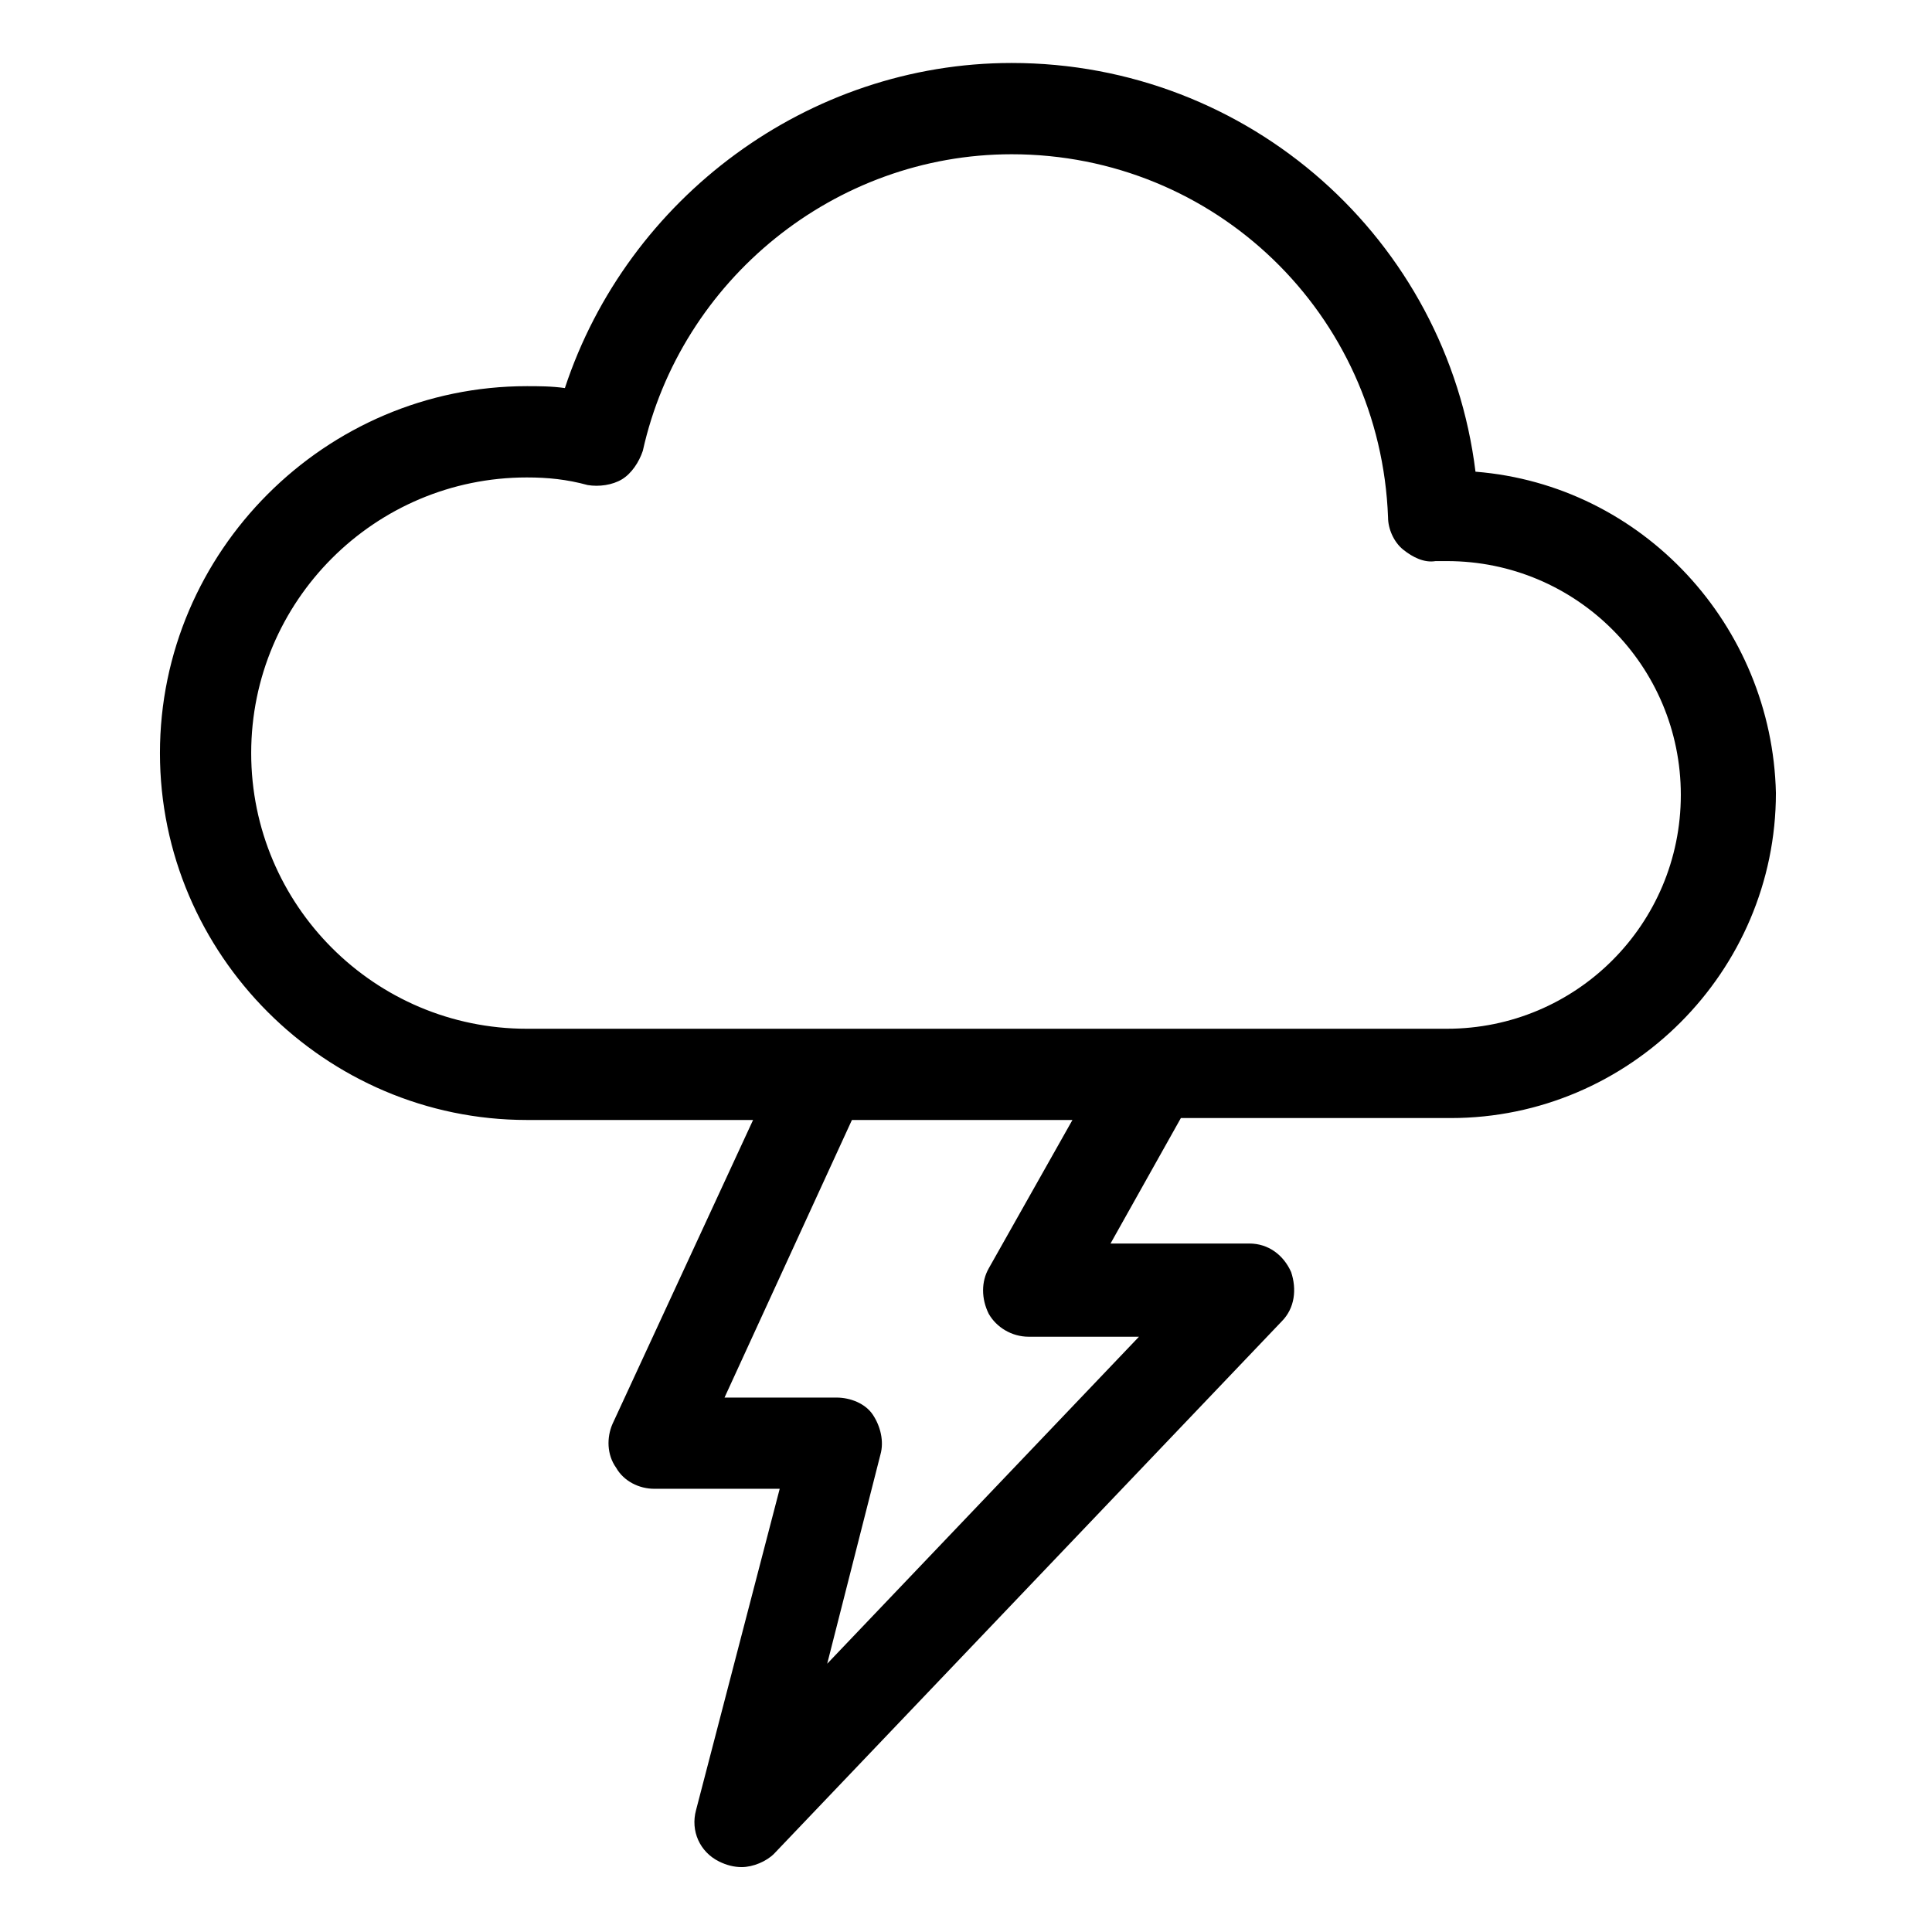
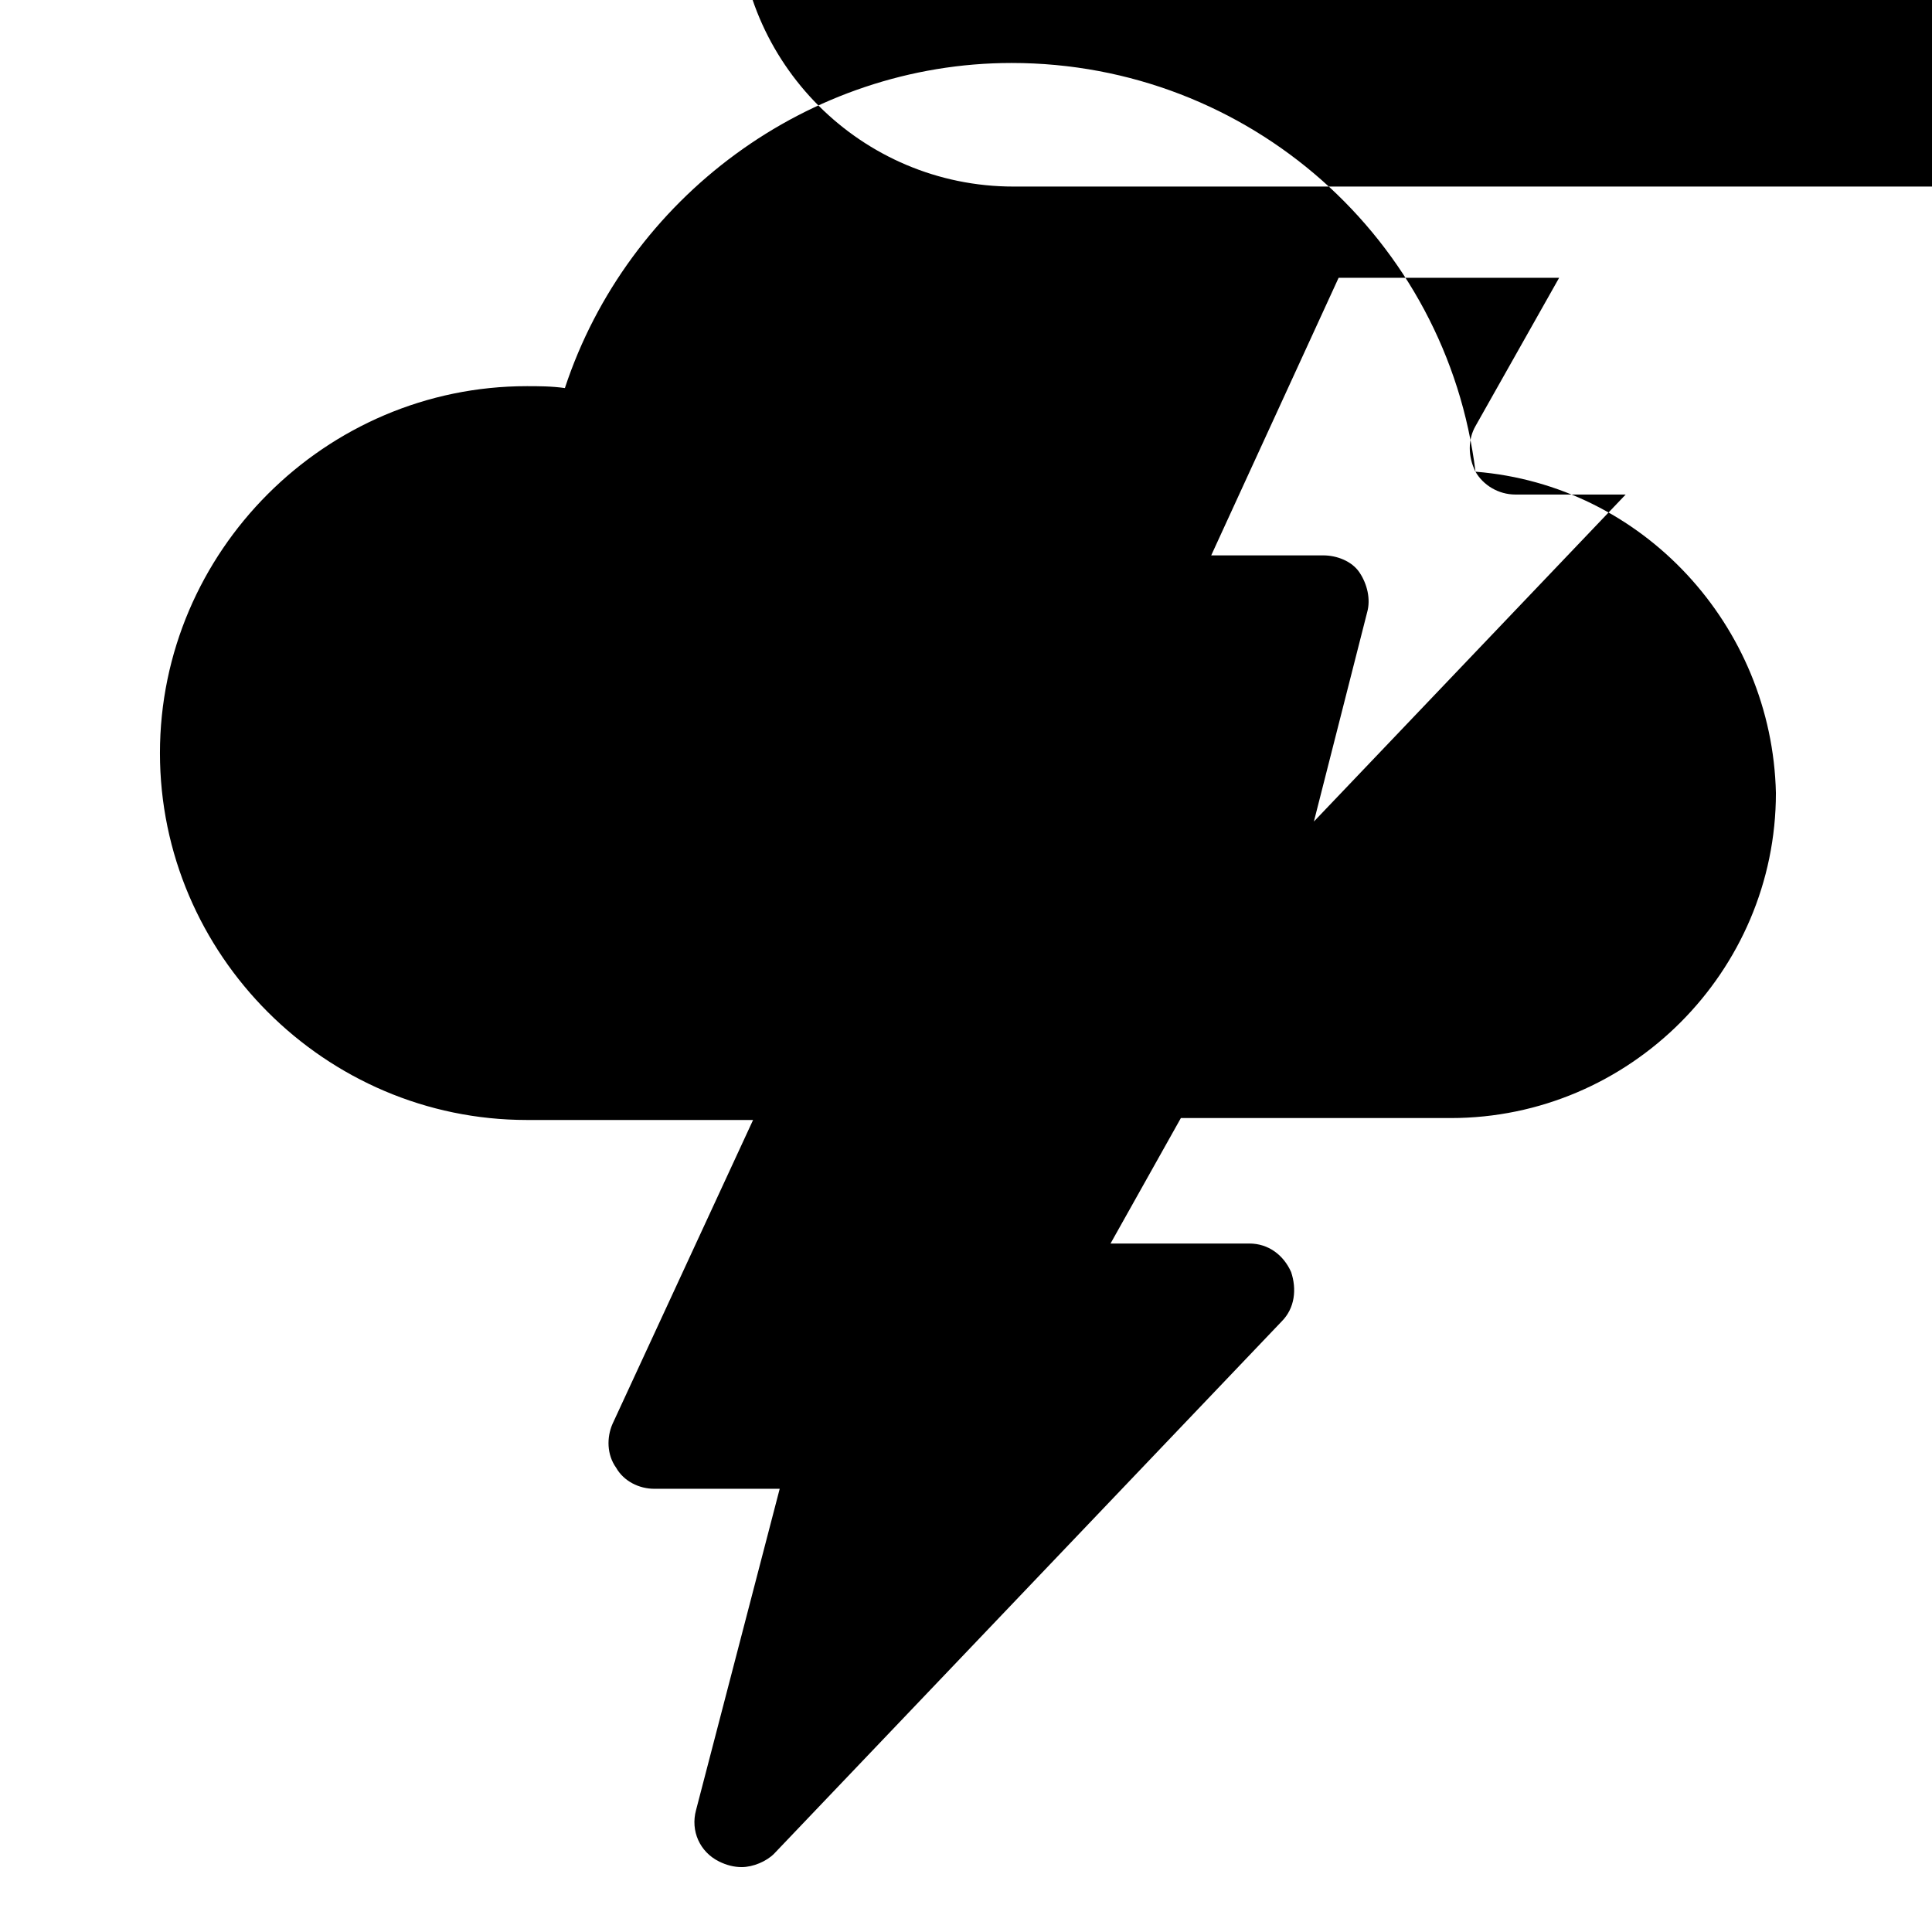
<svg xmlns="http://www.w3.org/2000/svg" fill="#000000" width="800px" height="800px" version="1.1" viewBox="144 144 512 512">
-   <path d="m535.02 269.01c-7.559-61.465-59.953-108.32-122.93-108.32-53.906 0-101.77 35.77-118.39 86.152-3.527-0.504-7.055-0.504-10.078-0.504-53.402 0-97.234 43.832-97.234 97.234 0 53.402 43.832 97.234 97.234 97.234h59.953l-37.281 80.609c-1.512 3.527-1.512 8.062 1.008 11.586 2.016 3.527 6.047 5.543 10.078 5.543h33.25l-22.168 85.145c-1.512 5.543 1.008 11.082 6.047 13.602 2.016 1.008 4.031 1.512 6.047 1.512 3.023 0 6.551-1.512 8.566-3.527l134.52-141.07c3.527-3.527 4.031-8.566 2.519-13.098-2.016-4.535-6.047-7.559-11.082-7.559h-36.777l18.641-33.25h71.539c47.359 0 86.152-38.793 86.152-86.152-1.012-44.332-35.27-81.613-79.605-85.141zm-128.98 223.19c2.016 3.527 6.047 6.047 10.578 6.047h29.223l-82.625 86.656 14.105-55.418c1.008-3.527 0-7.559-2.016-10.578-2.016-3.023-6.047-4.535-9.574-4.535h-29.727l33.762-73.559h58.441l-22.168 39.297c-2.016 3.527-2.016 8.059 0 12.09zm121.42-75.57h-243.84c-40.305 0-73.051-32.746-73.051-73.051 0-40.305 32.746-73.051 73.051-73.051 5.543 0 10.578 0.504 16.121 2.016 3.023 0.504 6.551 0 9.07-1.512 2.519-1.512 4.535-4.535 5.543-7.559 10.078-45.344 50.883-78.594 97.738-78.594 53.906 0 97.738 42.32 99.754 96.227 0 3.023 1.512 6.551 4.031 8.566s5.543 3.527 8.566 3.023h1.512 1.512c34.258 0 61.969 27.711 61.969 61.969-0.004 34.254-27.711 61.965-61.973 61.965z" />
+   <path d="m535.02 269.01c-7.559-61.465-59.953-108.32-122.93-108.32-53.906 0-101.77 35.77-118.39 86.152-3.527-0.504-7.055-0.504-10.078-0.504-53.402 0-97.234 43.832-97.234 97.234 0 53.402 43.832 97.234 97.234 97.234h59.953l-37.281 80.609c-1.512 3.527-1.512 8.062 1.008 11.586 2.016 3.527 6.047 5.543 10.078 5.543h33.25l-22.168 85.145c-1.512 5.543 1.008 11.082 6.047 13.602 2.016 1.008 4.031 1.512 6.047 1.512 3.023 0 6.551-1.512 8.566-3.527l134.52-141.07c3.527-3.527 4.031-8.566 2.519-13.098-2.016-4.535-6.047-7.559-11.082-7.559h-36.777l18.641-33.25h71.539c47.359 0 86.152-38.793 86.152-86.152-1.012-44.332-35.27-81.613-79.605-85.141zc2.016 3.527 6.047 6.047 10.578 6.047h29.223l-82.625 86.656 14.105-55.418c1.008-3.527 0-7.559-2.016-10.578-2.016-3.023-6.047-4.535-9.574-4.535h-29.727l33.762-73.559h58.441l-22.168 39.297c-2.016 3.527-2.016 8.059 0 12.09zm121.42-75.57h-243.84c-40.305 0-73.051-32.746-73.051-73.051 0-40.305 32.746-73.051 73.051-73.051 5.543 0 10.578 0.504 16.121 2.016 3.023 0.504 6.551 0 9.07-1.512 2.519-1.512 4.535-4.535 5.543-7.559 10.078-45.344 50.883-78.594 97.738-78.594 53.906 0 97.738 42.32 99.754 96.227 0 3.023 1.512 6.551 4.031 8.566s5.543 3.527 8.566 3.023h1.512 1.512c34.258 0 61.969 27.711 61.969 61.969-0.004 34.254-27.711 61.965-61.973 61.965z" />
</svg>